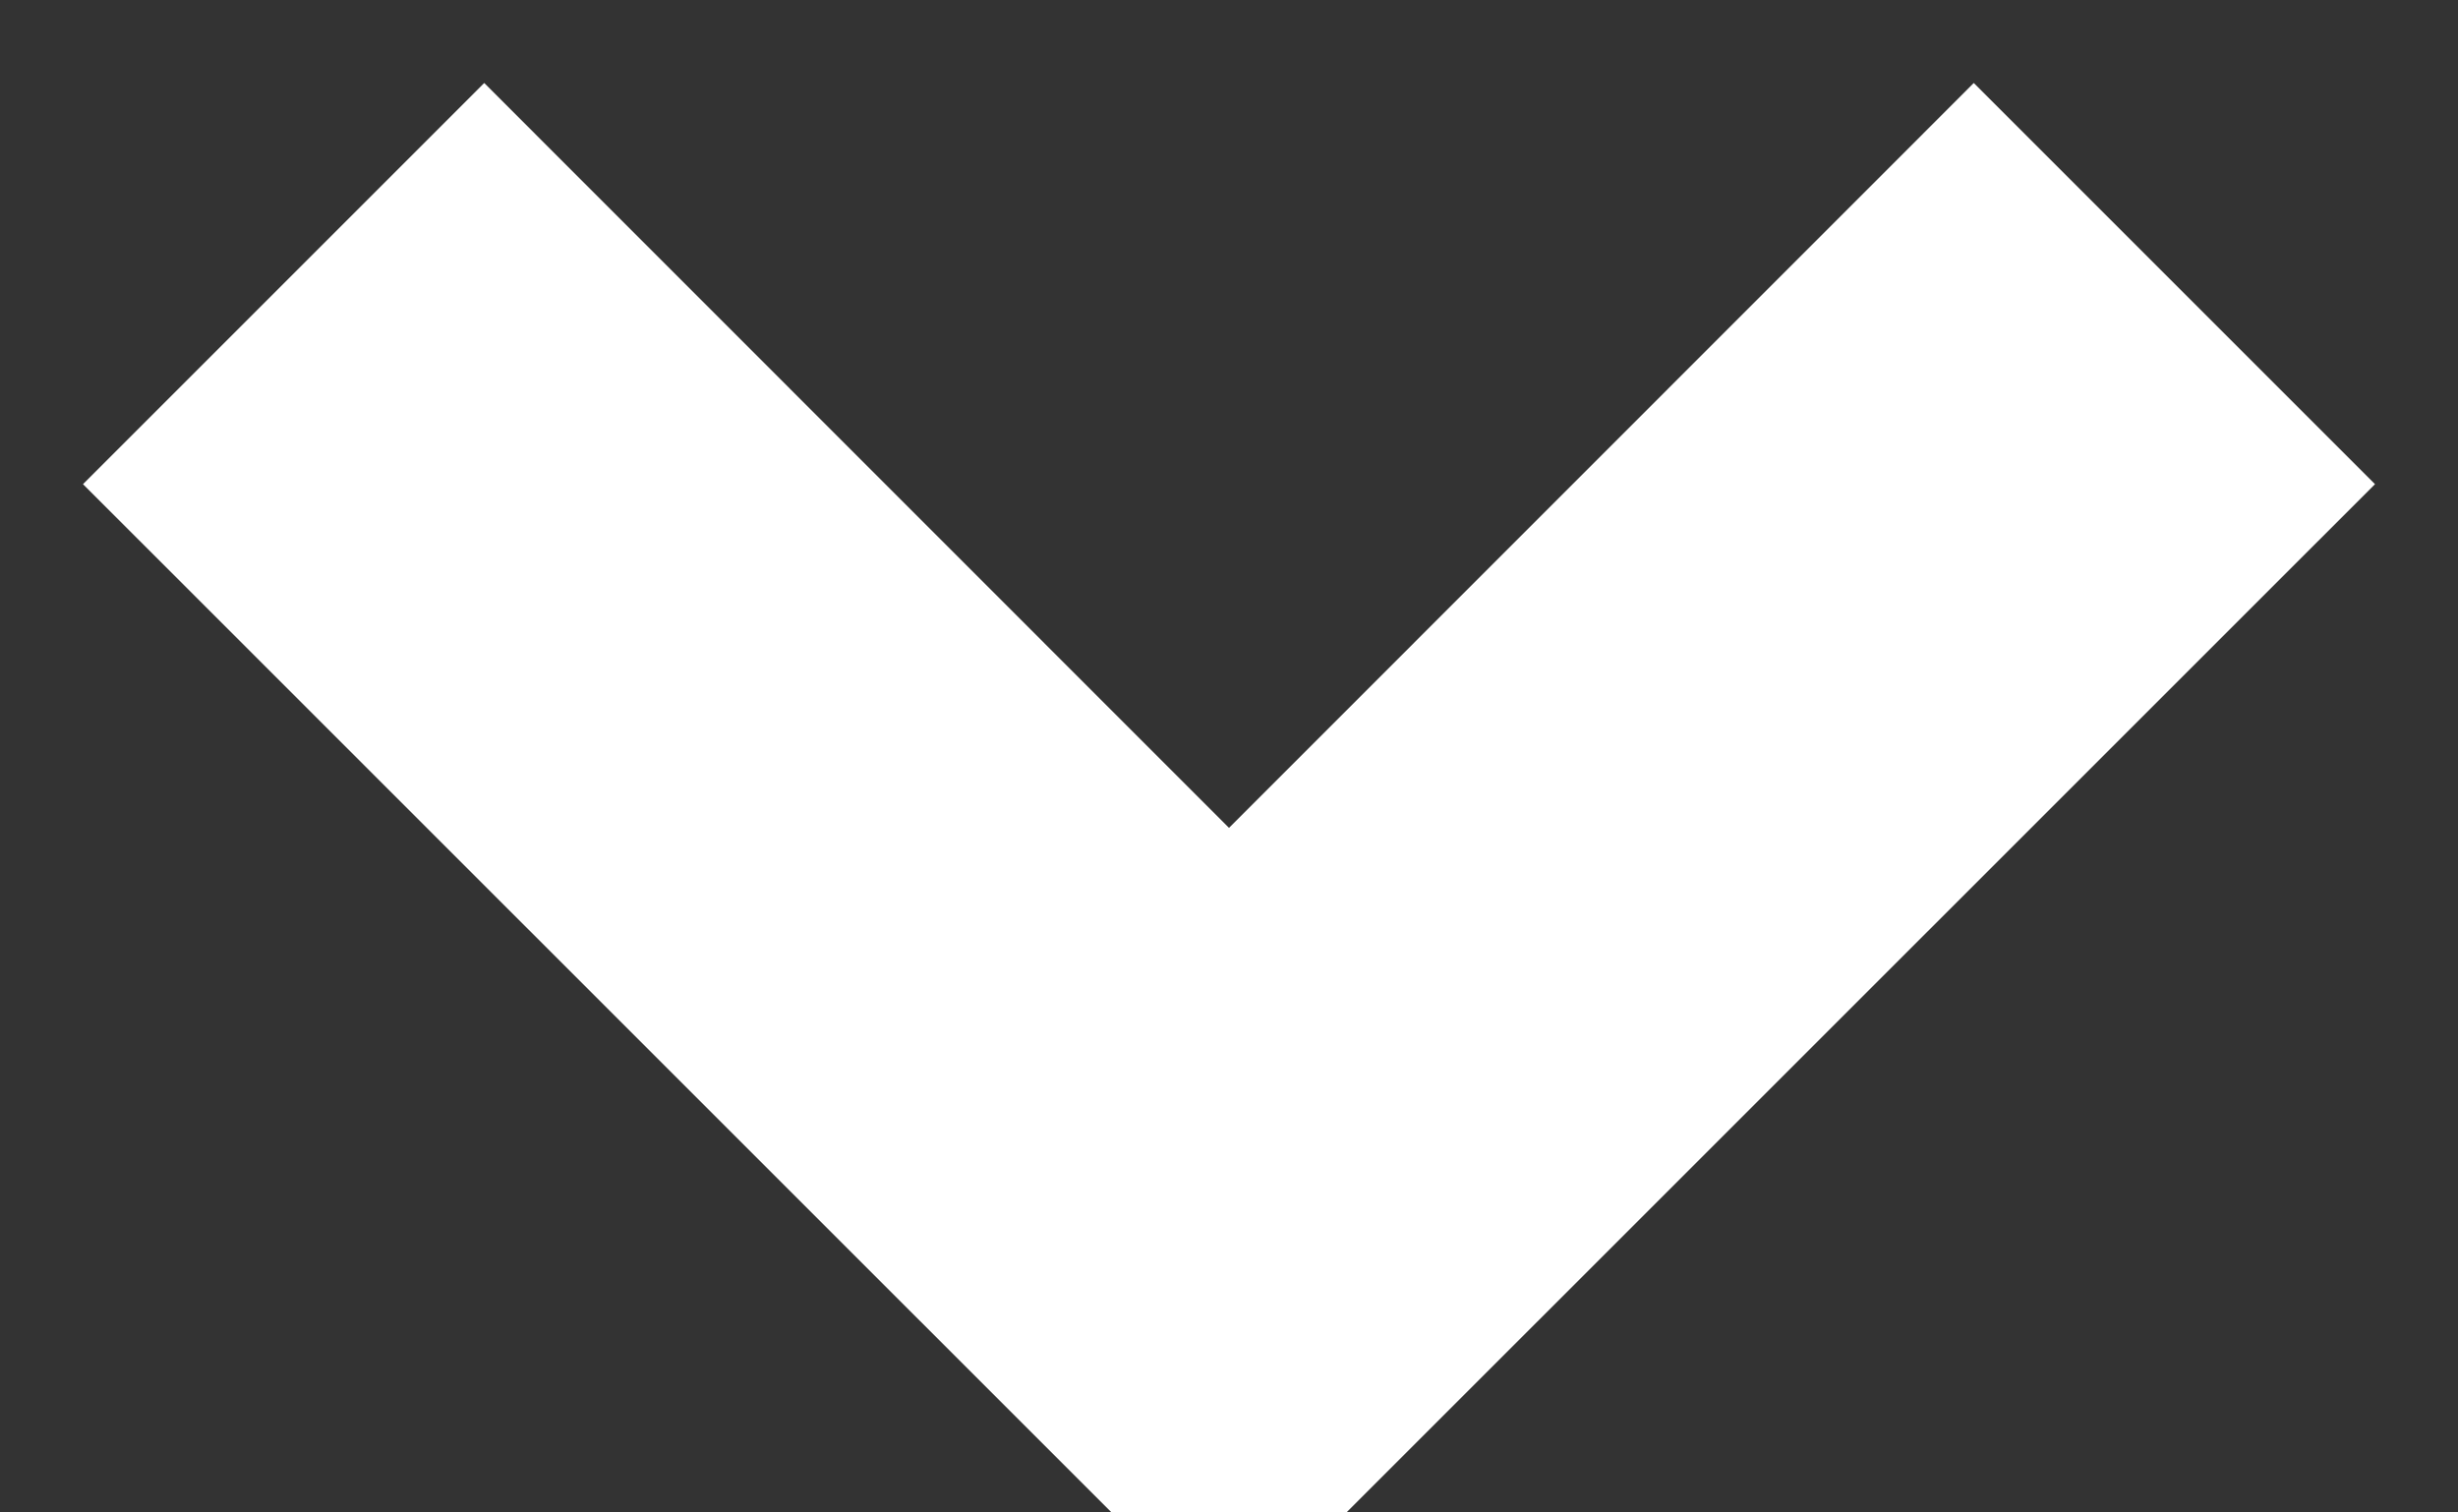
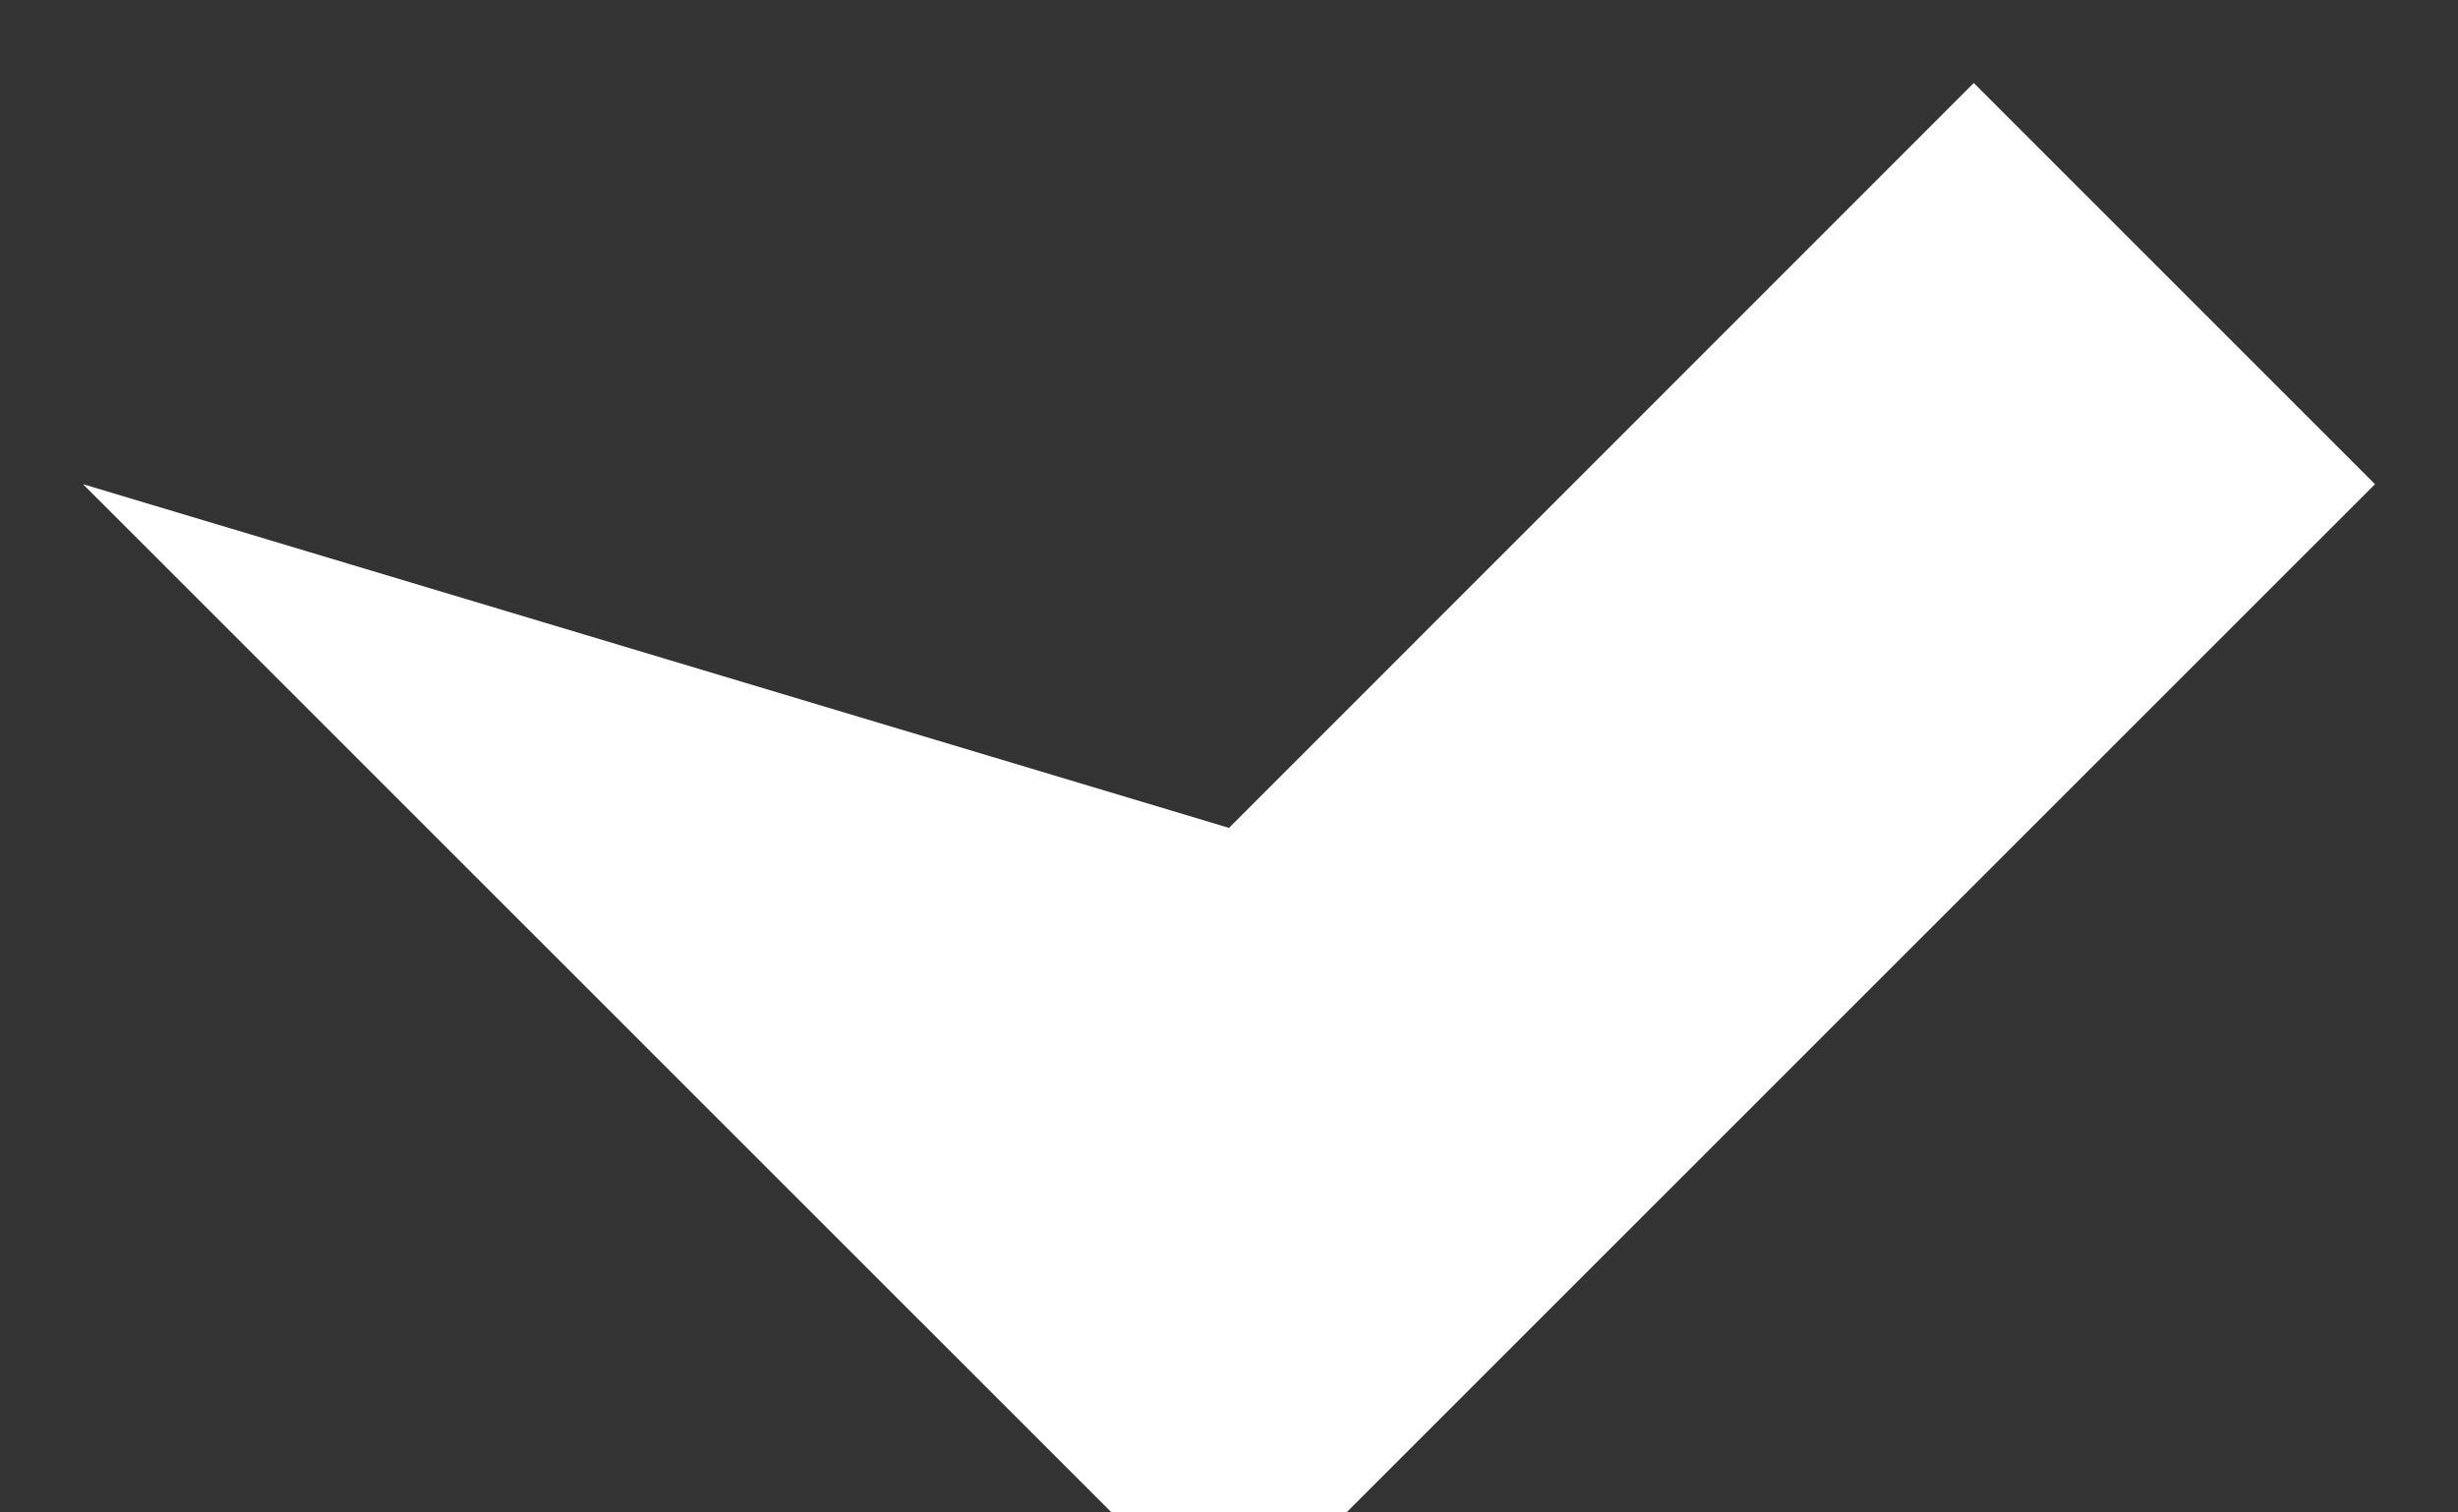
<svg xmlns="http://www.w3.org/2000/svg" fill="none" version="1.1" width="13" height="8" viewBox="0 0 13 8">
  <rect x="0" y="0" width="13" height="8" fill="#333333" stroke="none" />
  <g transform="matrix(0,1,-1,0,13,-10)">
-     <path d="M14.379,6.5L10.439,10.439L12.561,12.561L18.621,6.5L12.561,0.439L10.439,2.561L14.379,6.5Z" fill-rule="evenodd" fill="#FFFFFF" fill-opacity="1" />
+     <path d="M14.379,6.5L12.561,12.561L18.621,6.5L12.561,0.439L10.439,2.561L14.379,6.5Z" fill-rule="evenodd" fill="#FFFFFF" fill-opacity="1" />
  </g>
</svg>